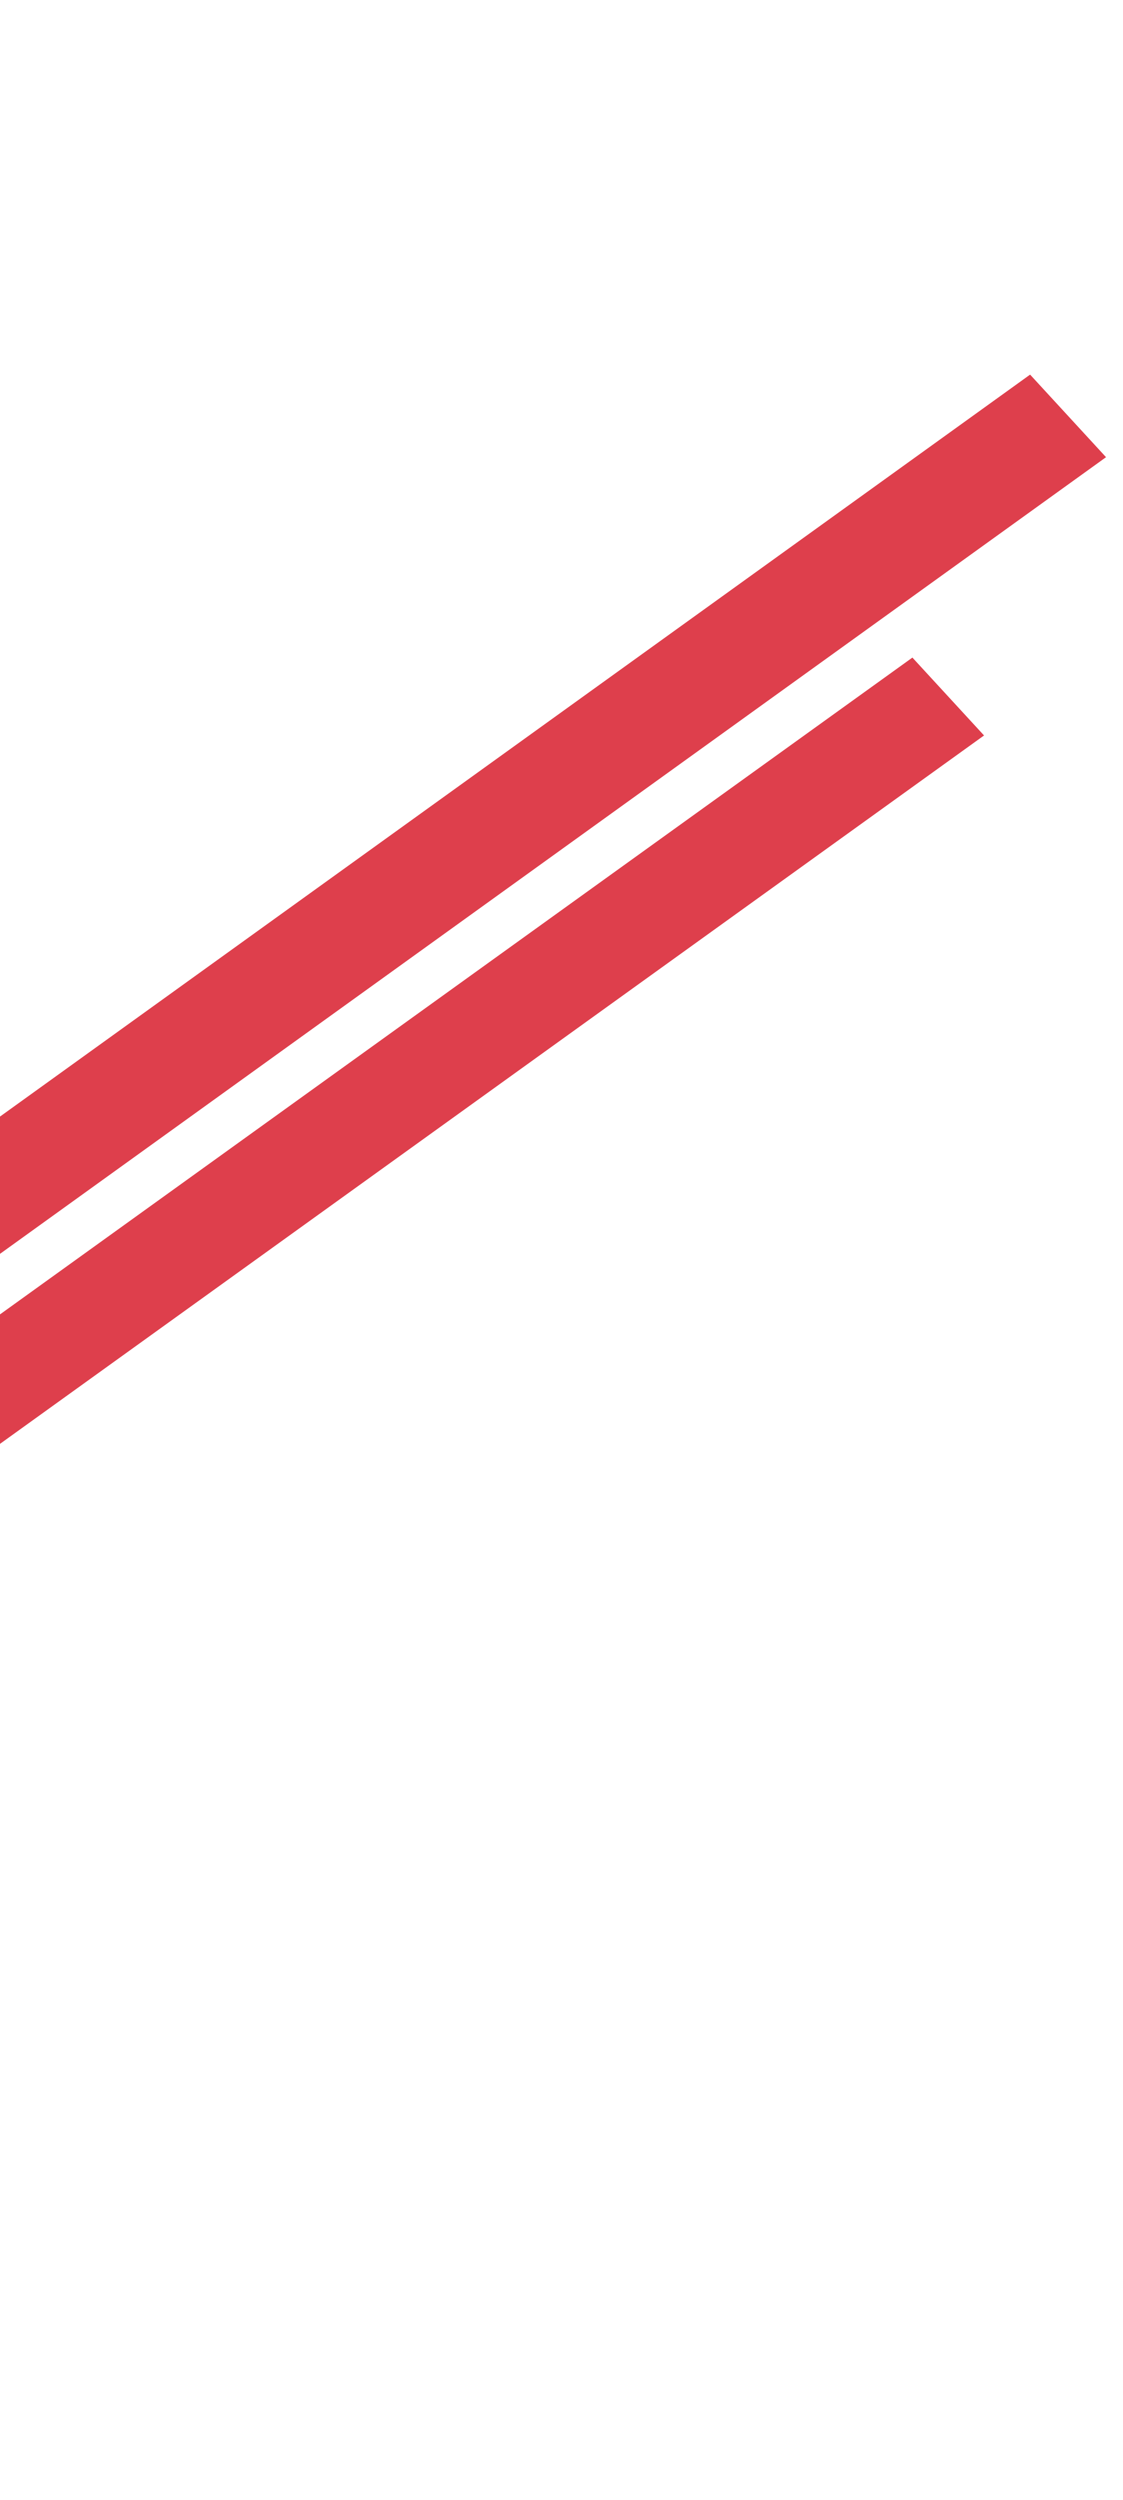
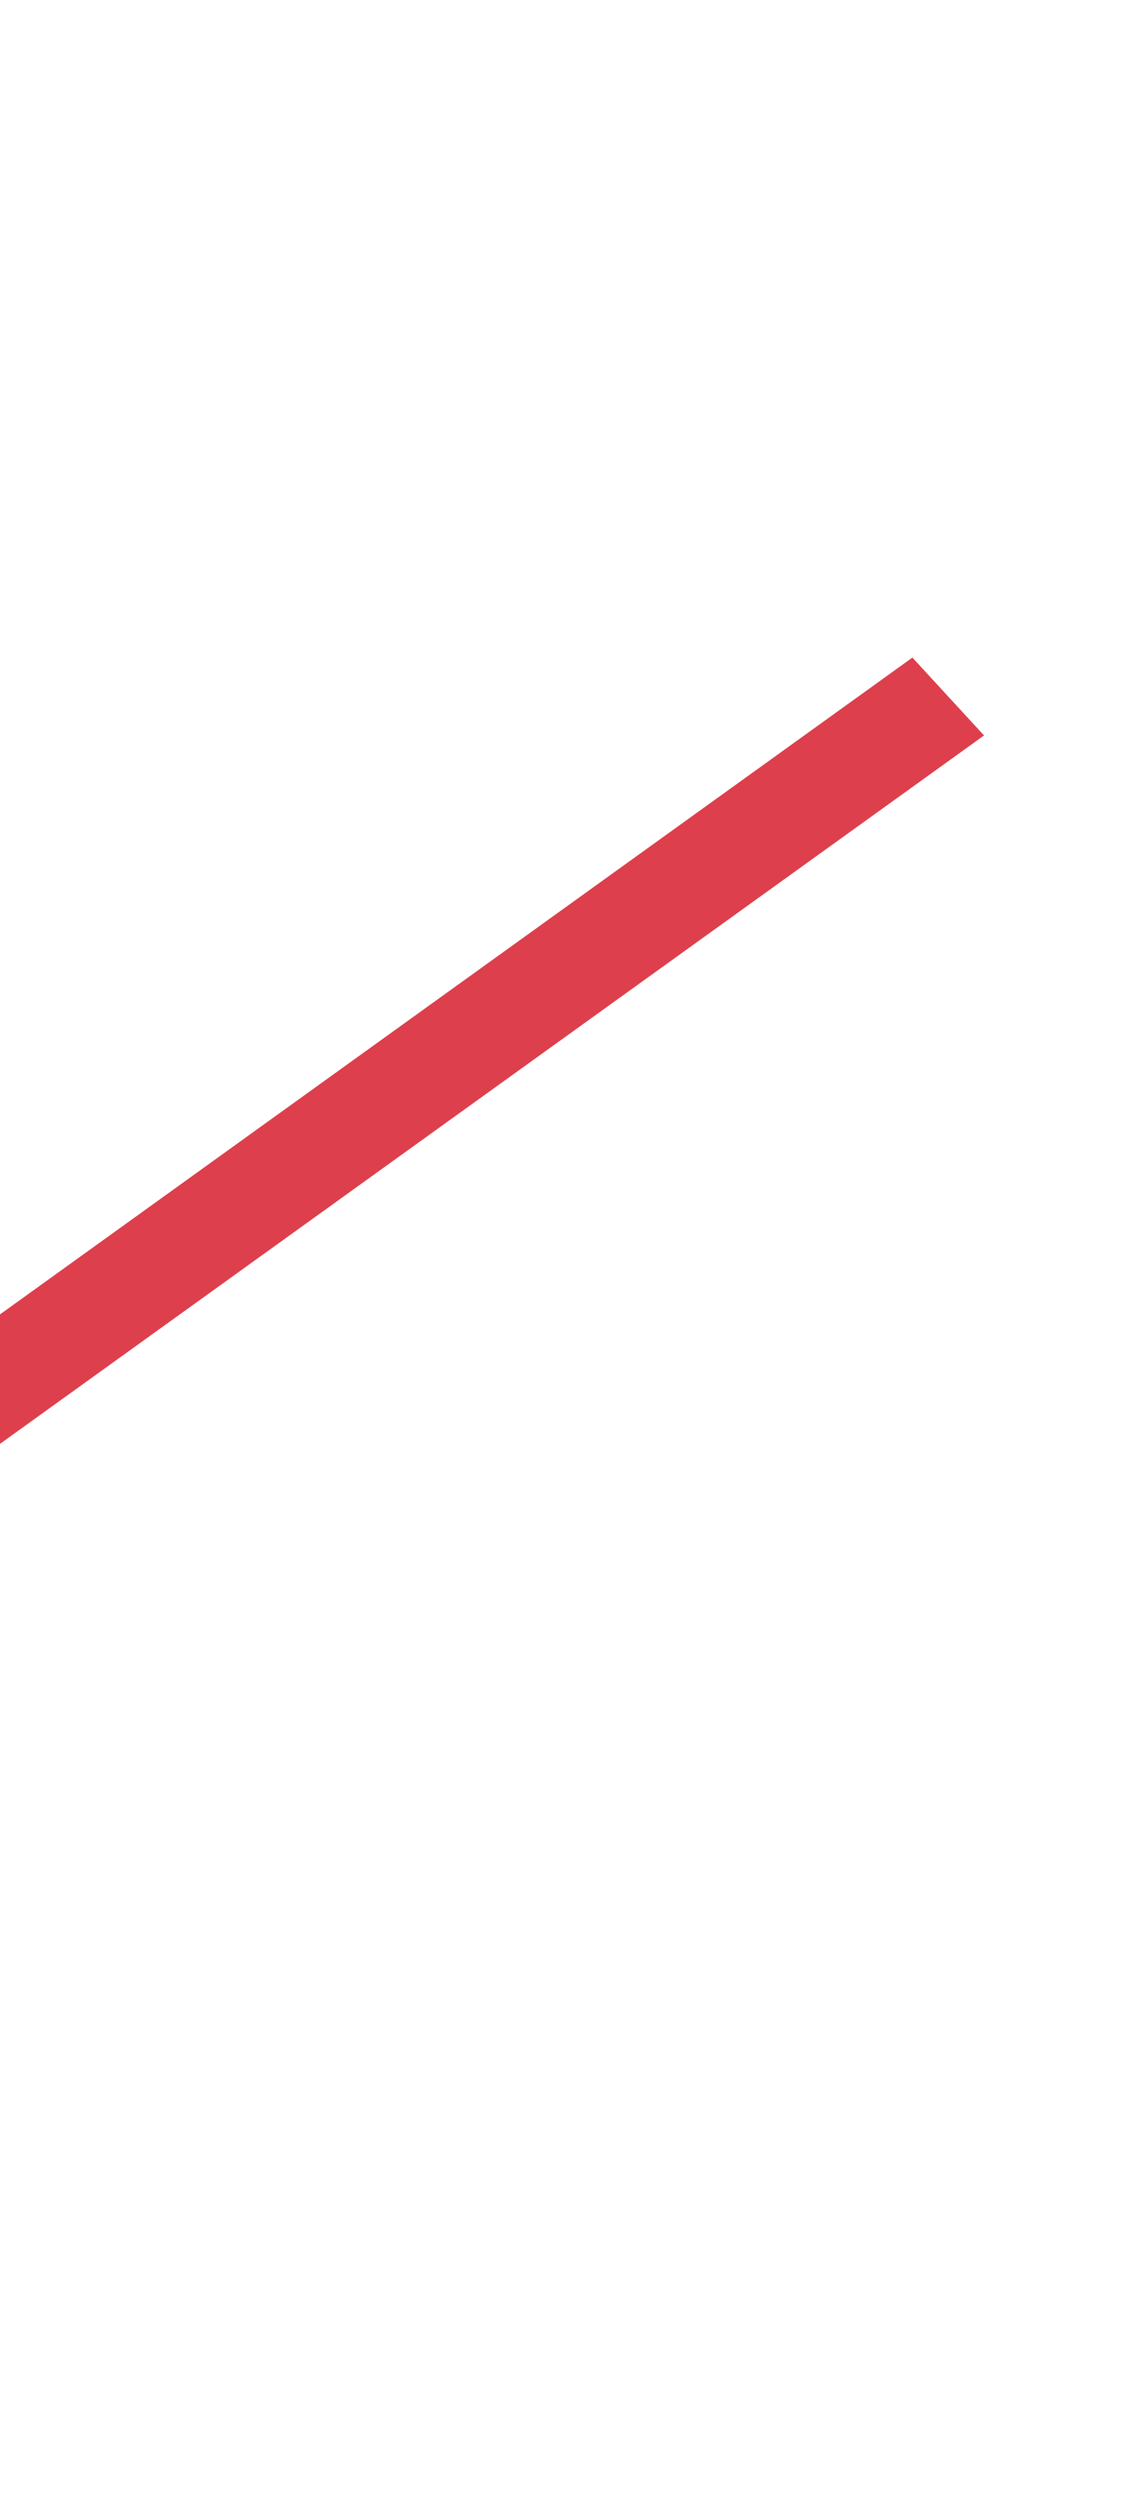
<svg xmlns="http://www.w3.org/2000/svg" width="235" height="523" viewBox="0 0 235 523" fill="none">
  <path d="M205.921 153.863L-197.116 443.93L-212.107 427.636L190.93 137.569L205.921 153.863Z" fill="#DE3F4C" />
-   <rect width="334.307" height="23.472" transform="matrix(-0.811 0.584 -0.677 -0.736 231.45 95.646)" fill="#DE3F4C" />
</svg>